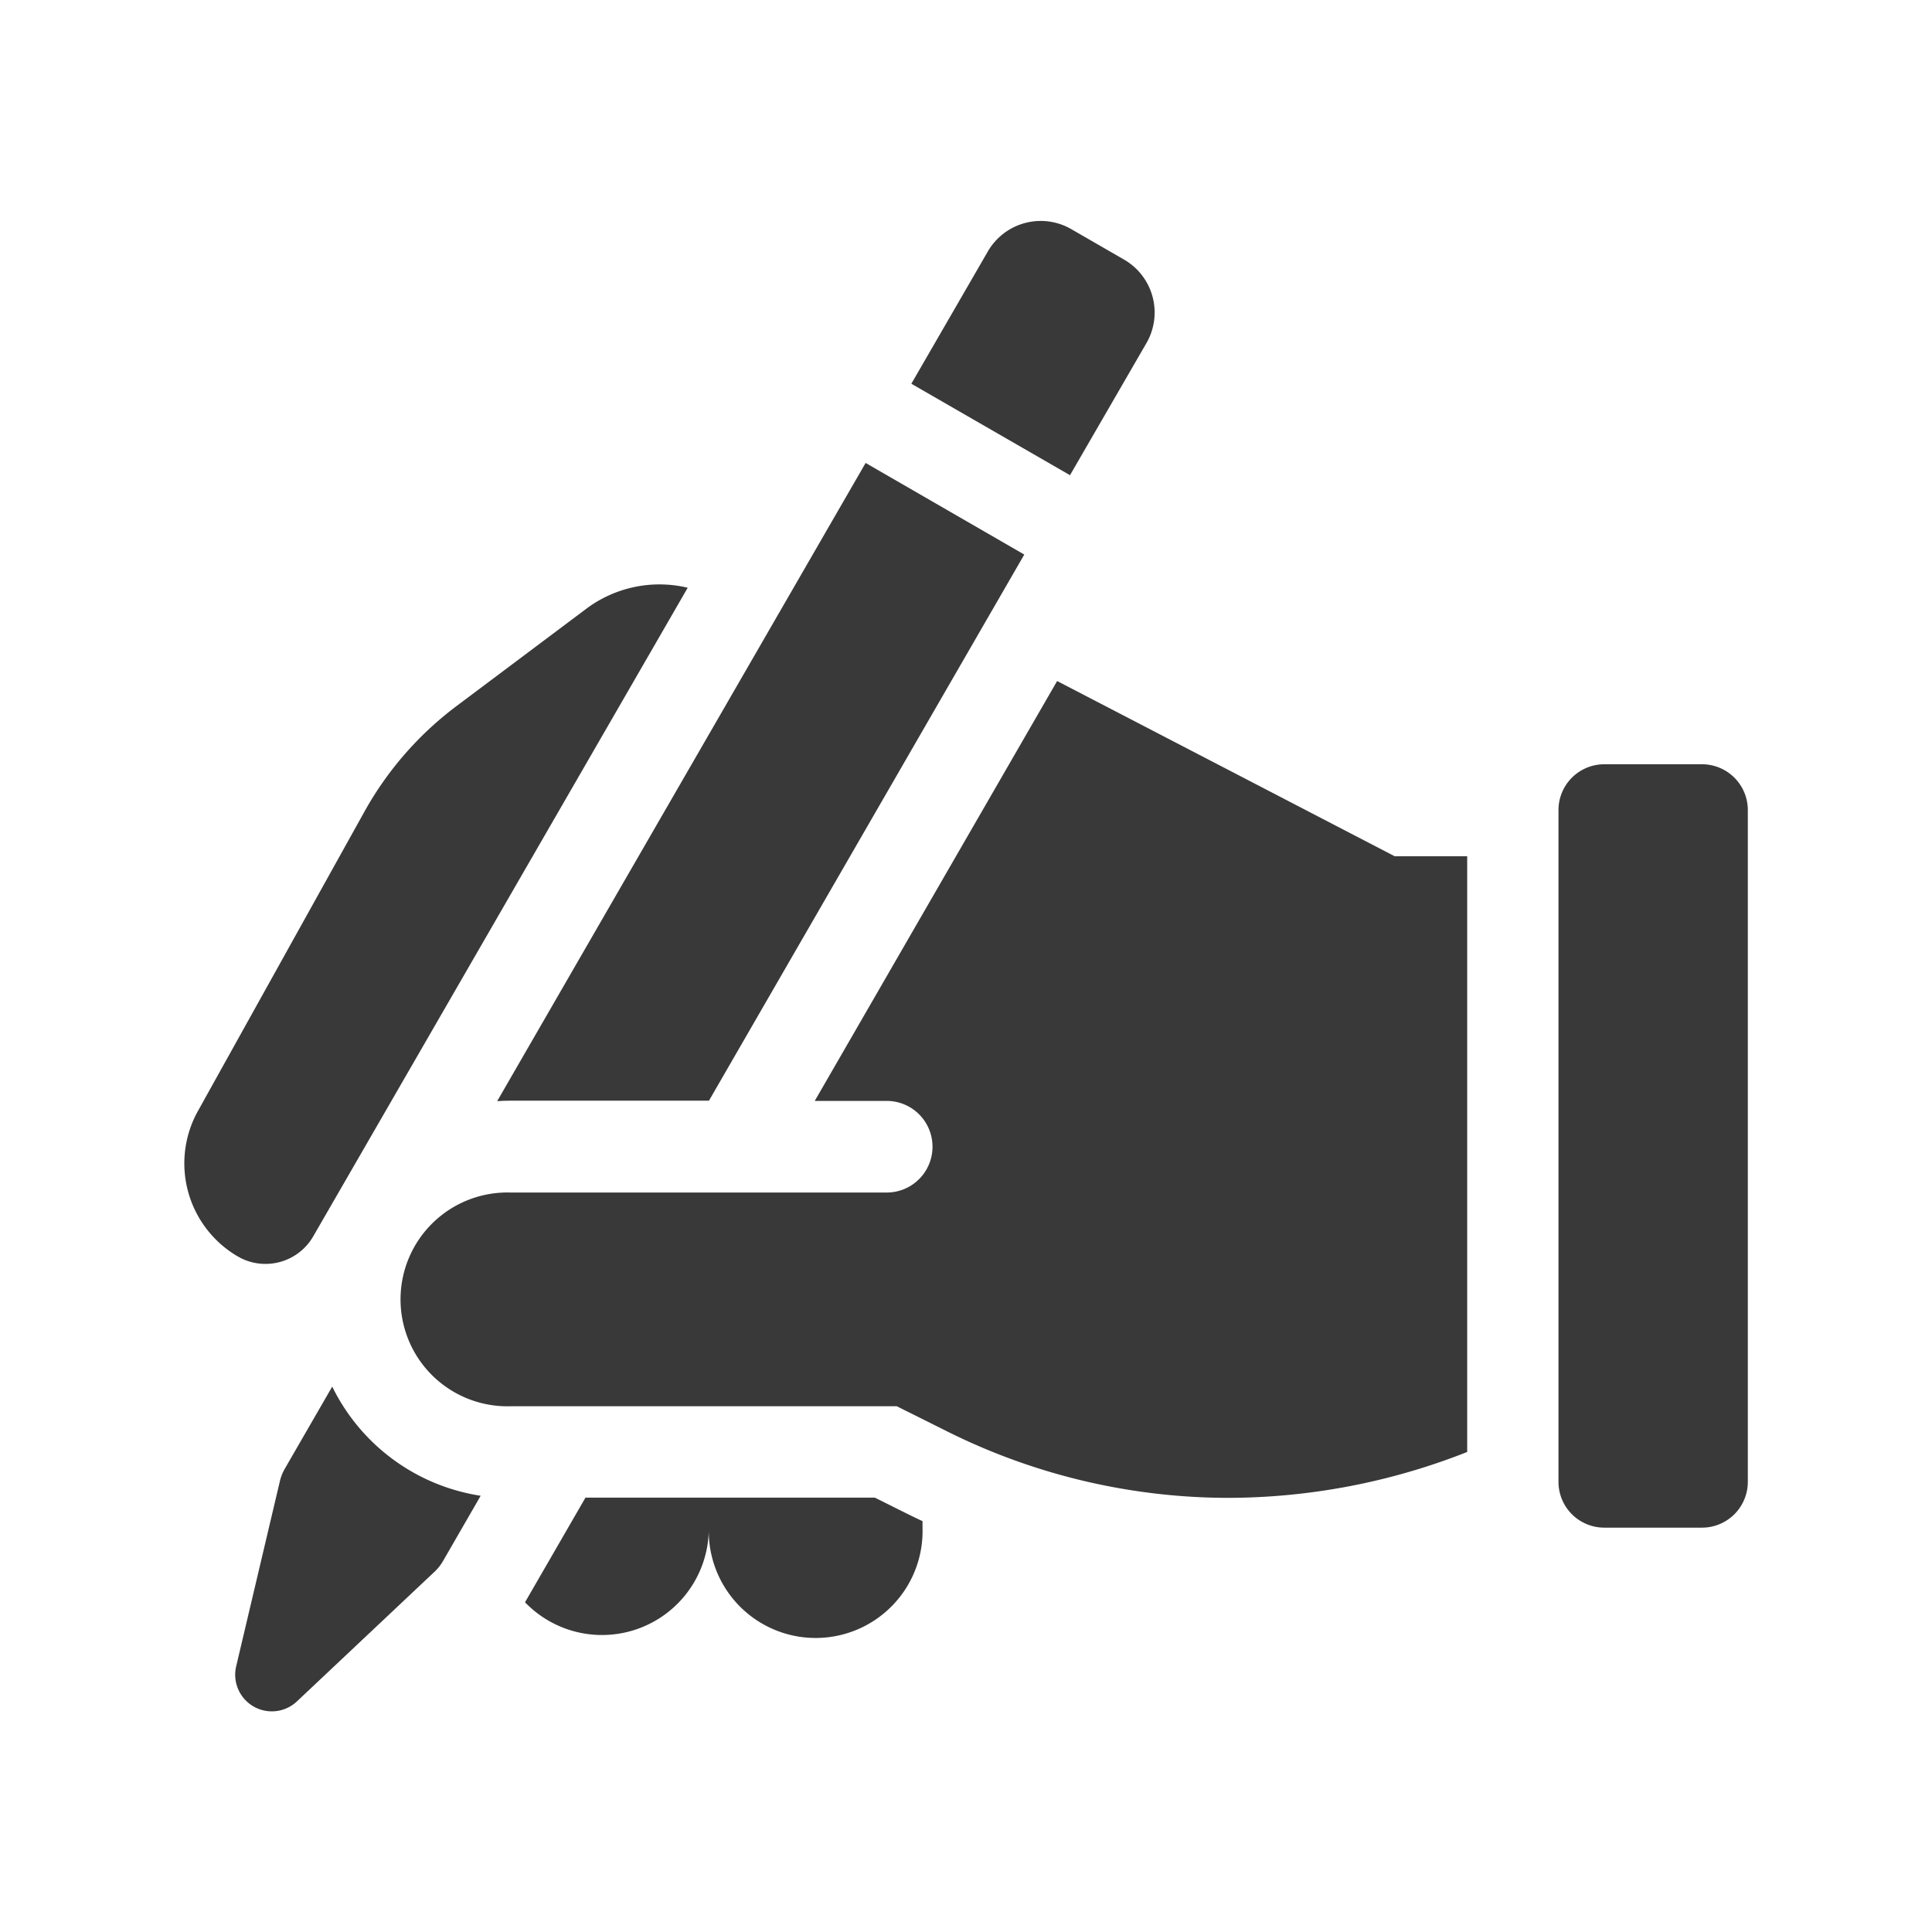
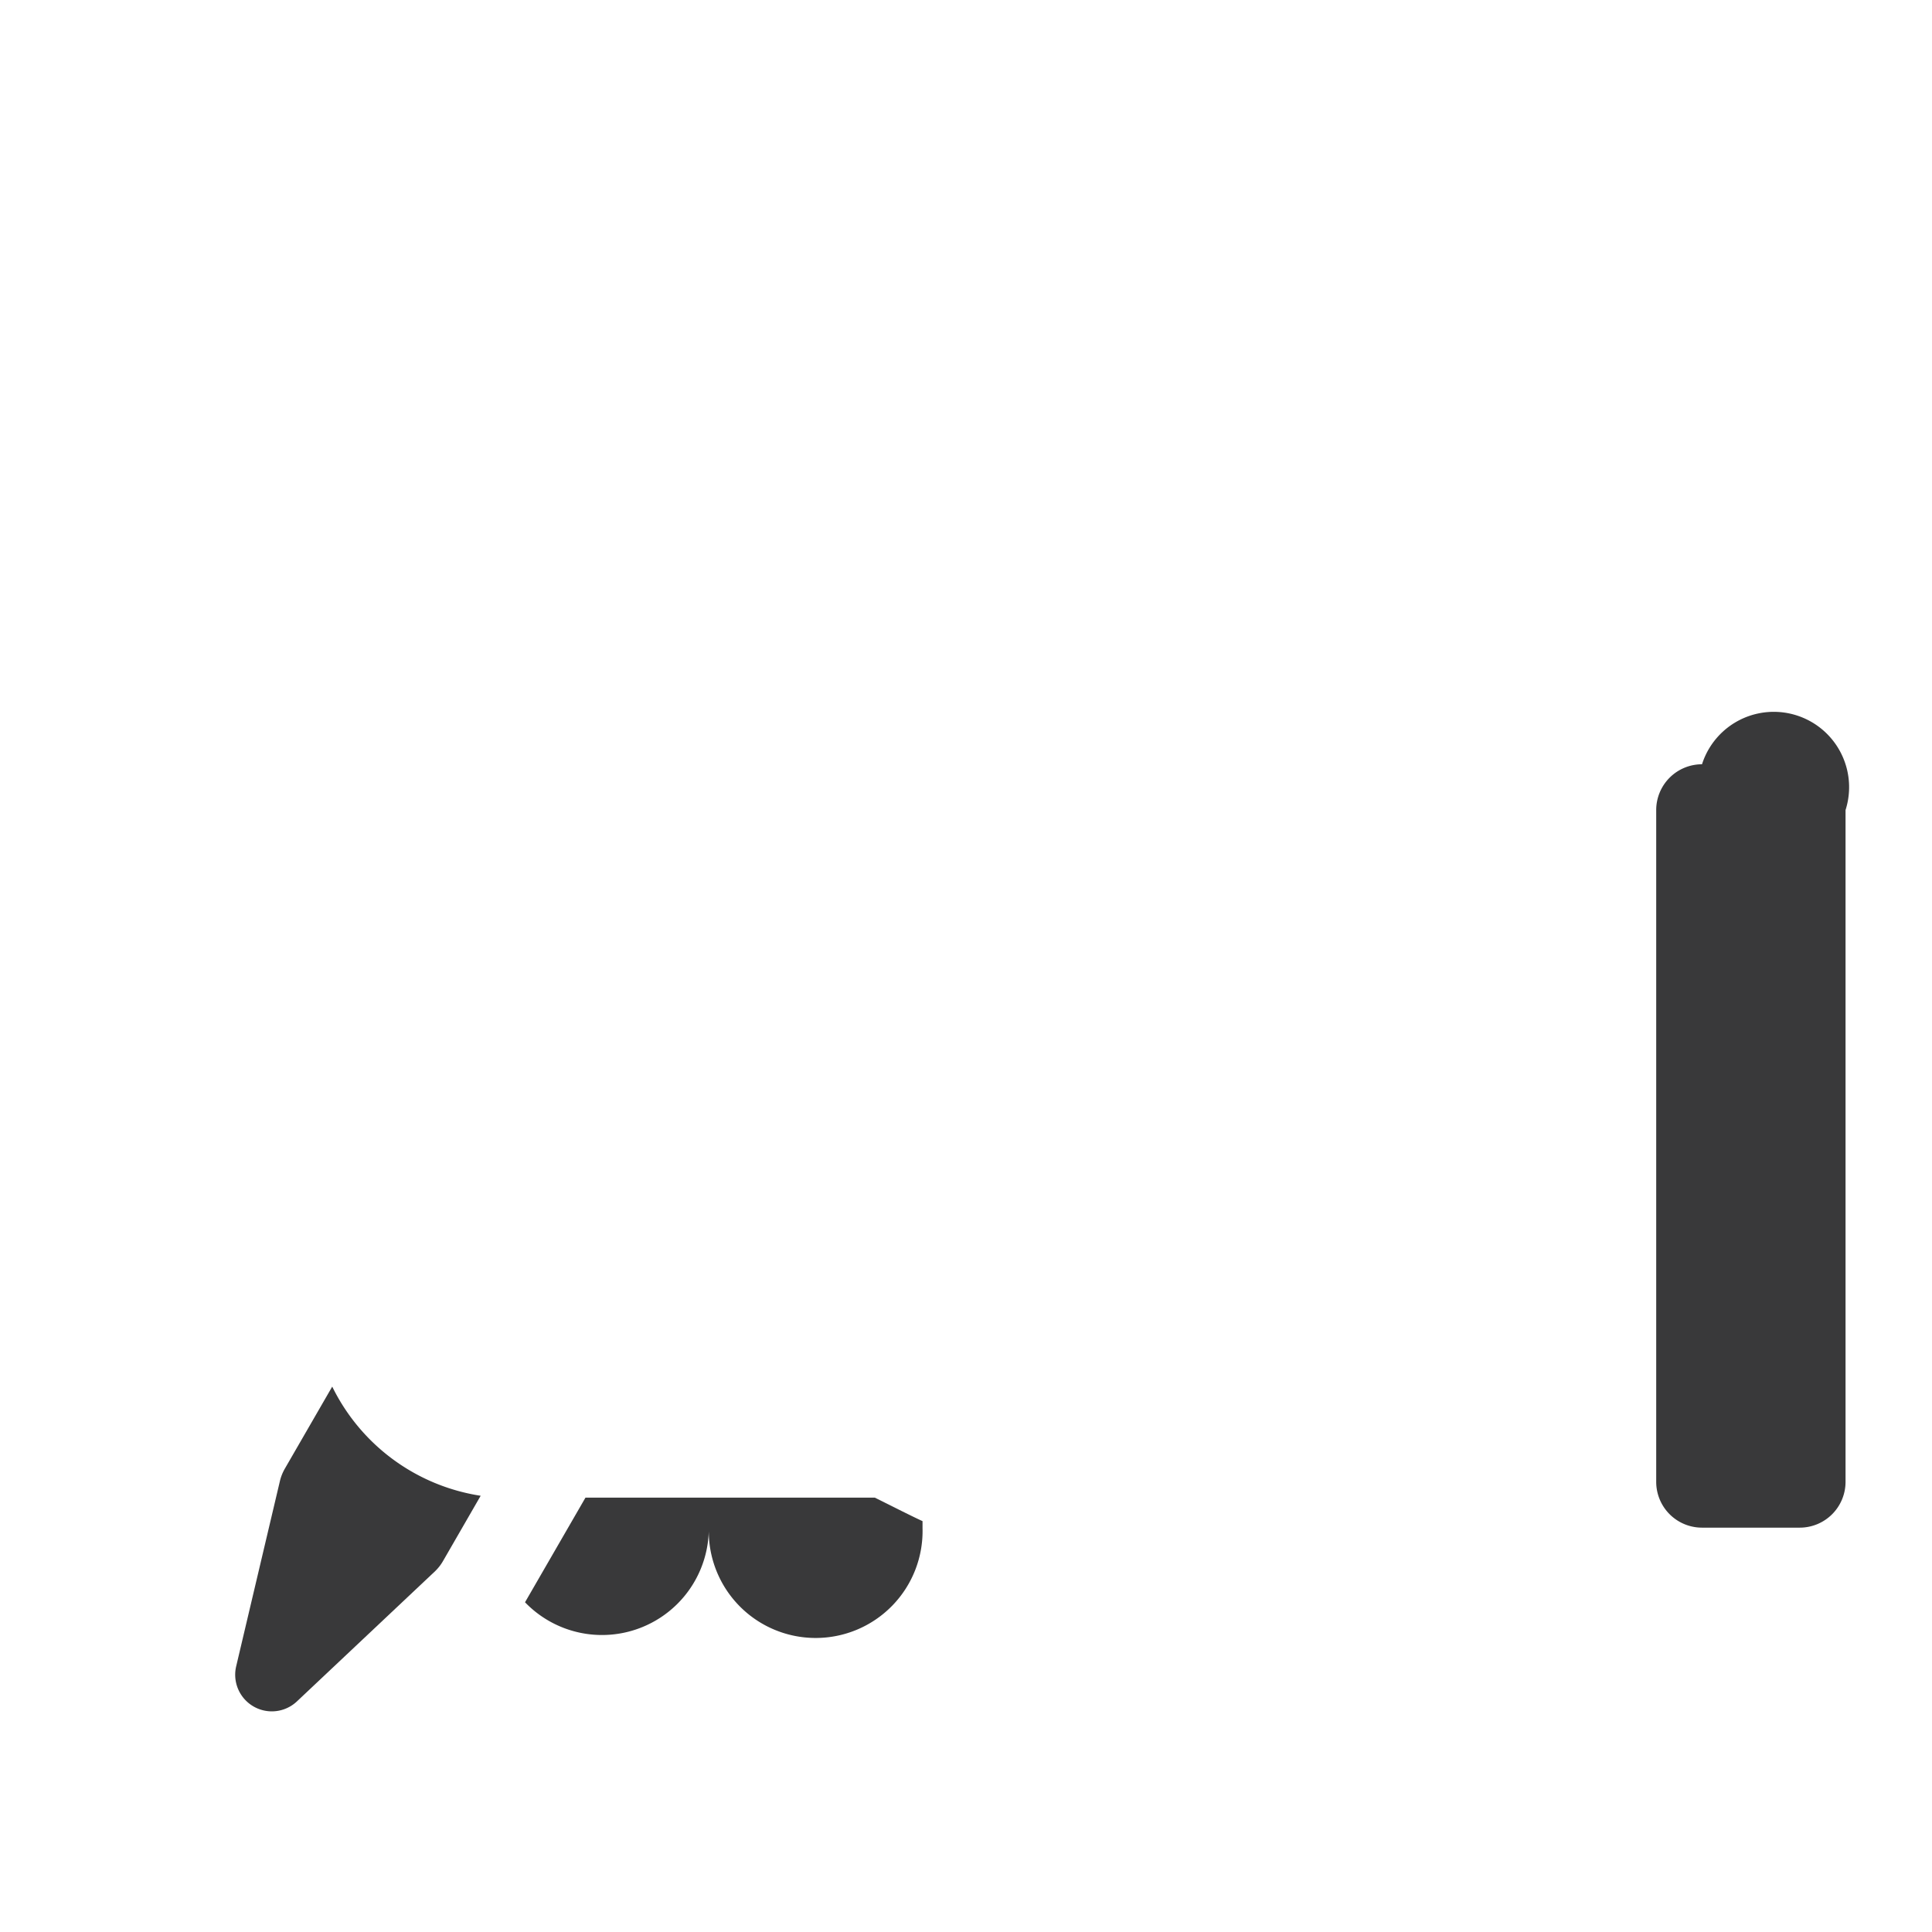
<svg xmlns="http://www.w3.org/2000/svg" width="24" height="24" viewBox="0 0 24 24">
  <g id="Group_20116" data-name="Group 20116" transform="translate(-453.339 -261.339)">
-     <rect id="Rectangle_4640" data-name="Rectangle 4640" width="24" height="24" transform="translate(453.339 261.339)" fill="rgba(255,255,255,0)" />
    <g id="Write" transform="translate(455.629 252.106)">
-       <path id="Path_46305" data-name="Path 46305" d="M451.783,189.948h-1.214a.569.569,0,0,0-.569.569v8.345a.569.569,0,0,0,.569.569h1.214a.569.569,0,0,0,.569-.569v-8.345A.569.569,0,0,0,451.783,189.948Z" transform="translate(-432.93 -171.221)" fill="#39393a" />
-       <path id="Path_46306" data-name="Path 46306" d="M240.05,15.136,241,13.494a.759.759,0,0,0-.278-1.036l-.657-.379a.759.759,0,0,0-1.036.278L238.079,14Z" transform="translate(-229.048 0)" fill="#39393a" />
-       <path id="Path_46307" data-name="Path 46307" d="M.676,139.406a.685.685,0,0,0,.927-.26l4.65-8.054a1.517,1.517,0,0,0-1.261.262l-1.611,1.208a4.173,4.173,0,0,0-1.143,1.31l-2.069,3.72a1.338,1.338,0,0,0,.5,1.81l.006,0Z" transform="translate(0 -114.558)" fill="#39393a" />
-       <path id="Path_46308" data-name="Path 46308" d="M102.582,99.183h2.467l3.917-6.784-1.971-1.138-4.577,7.928C102.471,99.185,102.526,99.183,102.582,99.183Z" transform="translate(-98.532 -76.277)" fill="#39393a" />
+       <path id="Path_46305" data-name="Path 46305" d="M451.783,189.948a.569.569,0,0,0-.569.569v8.345a.569.569,0,0,0,.569.569h1.214a.569.569,0,0,0,.569-.569v-8.345A.569.569,0,0,0,451.783,189.948Z" transform="translate(-432.93 -171.221)" fill="#39393a" />
      <path id="Path_46309" data-name="Path 46309" d="M17.856,393.75l-.589,1.02a.569.569,0,0,0-.061.154l-.543,2.3a.455.455,0,0,0,.755.436l1.717-1.618a.57.57,0,0,0,.1-.13l.465-.806A2.472,2.472,0,0,1,17.856,393.75Z" transform="translate(-16.019 -367.292)" fill="#39393a" />
      <path id="Path_46310" data-name="Path 46310" d="M115.924,430.092H112.33l-.751,1.3a1.327,1.327,0,0,0,2.283-.921,1.328,1.328,0,1,0,2.655,0v-.087C116.38,430.322,116.064,430.161,115.924,430.092Z" transform="translate(-107.347 -402.255)" fill="#39393a" />
-       <path id="Path_46311" data-name="Path 46311" d="M79.88,162.6l-3.011,5.216h.894a.569.569,0,0,1,0,1.138H73.088a1.328,1.328,0,1,0,0,2.655h4.8l.629.314a7.84,7.84,0,0,0,3.489.824,8.12,8.12,0,0,0,2.968-.57v-7.4h-.9Z" transform="translate(-69.038 -144.907)" fill="#39393a" />
    </g>
  </g>
</svg>